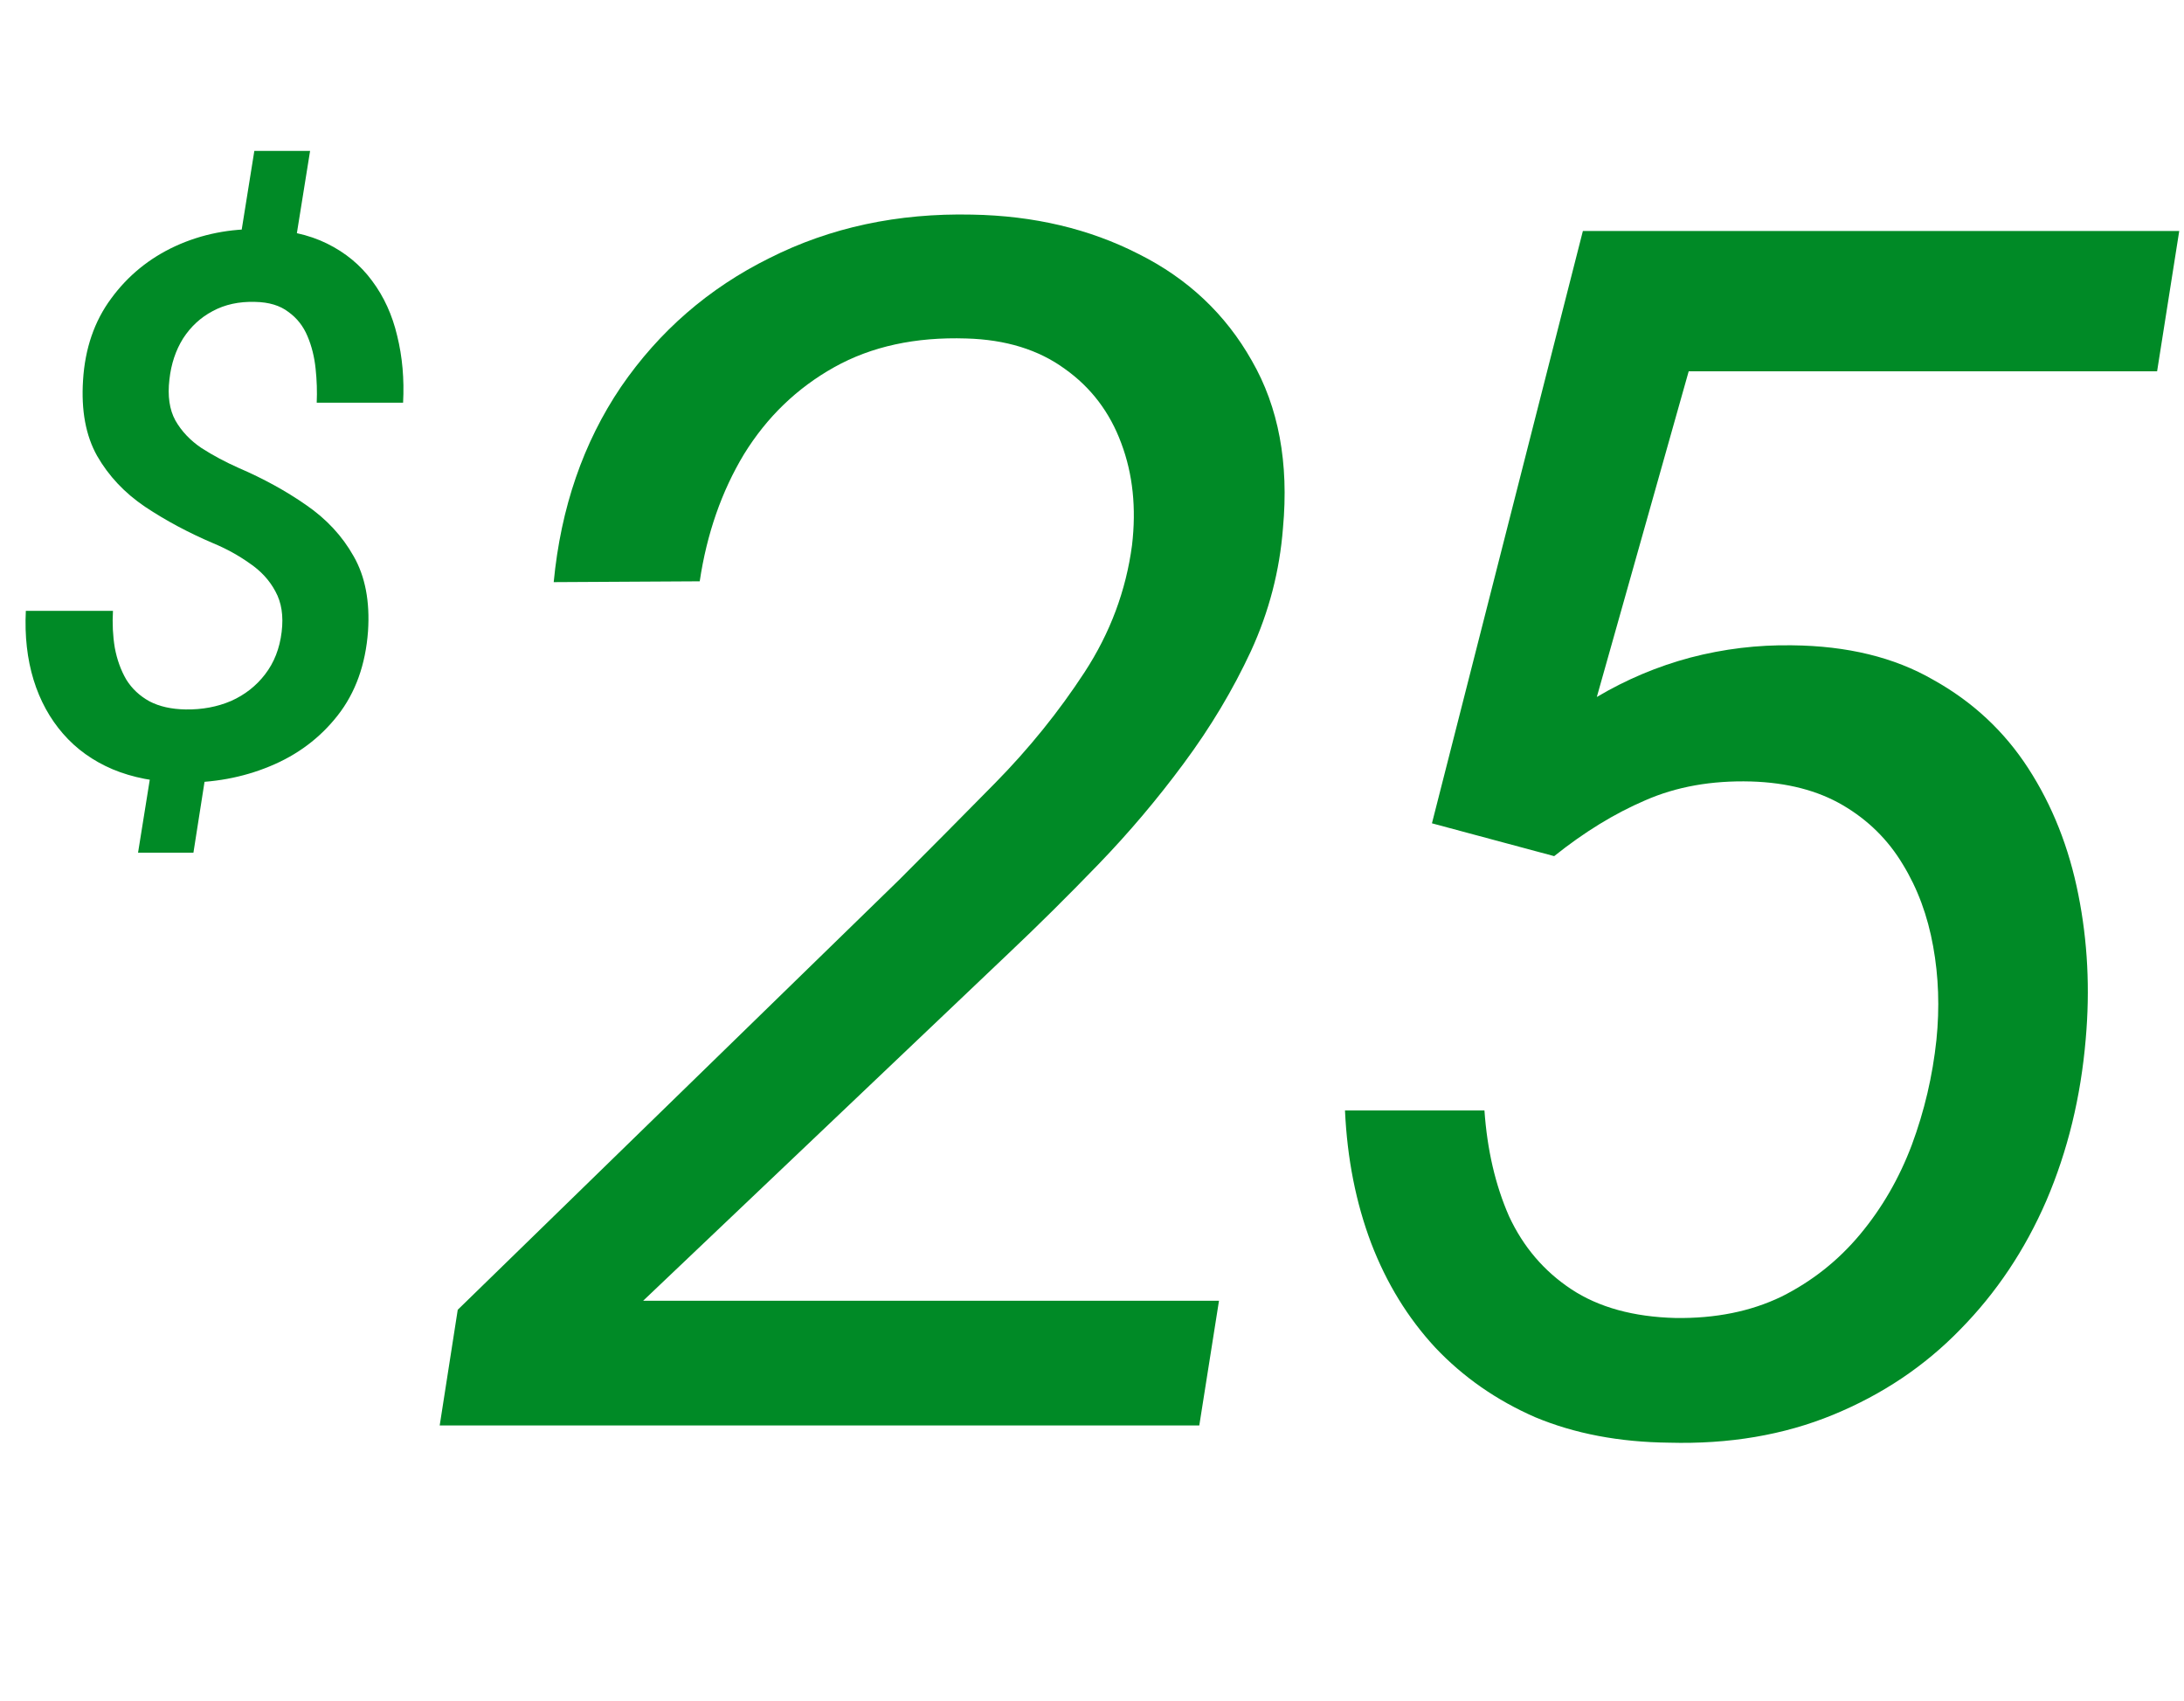
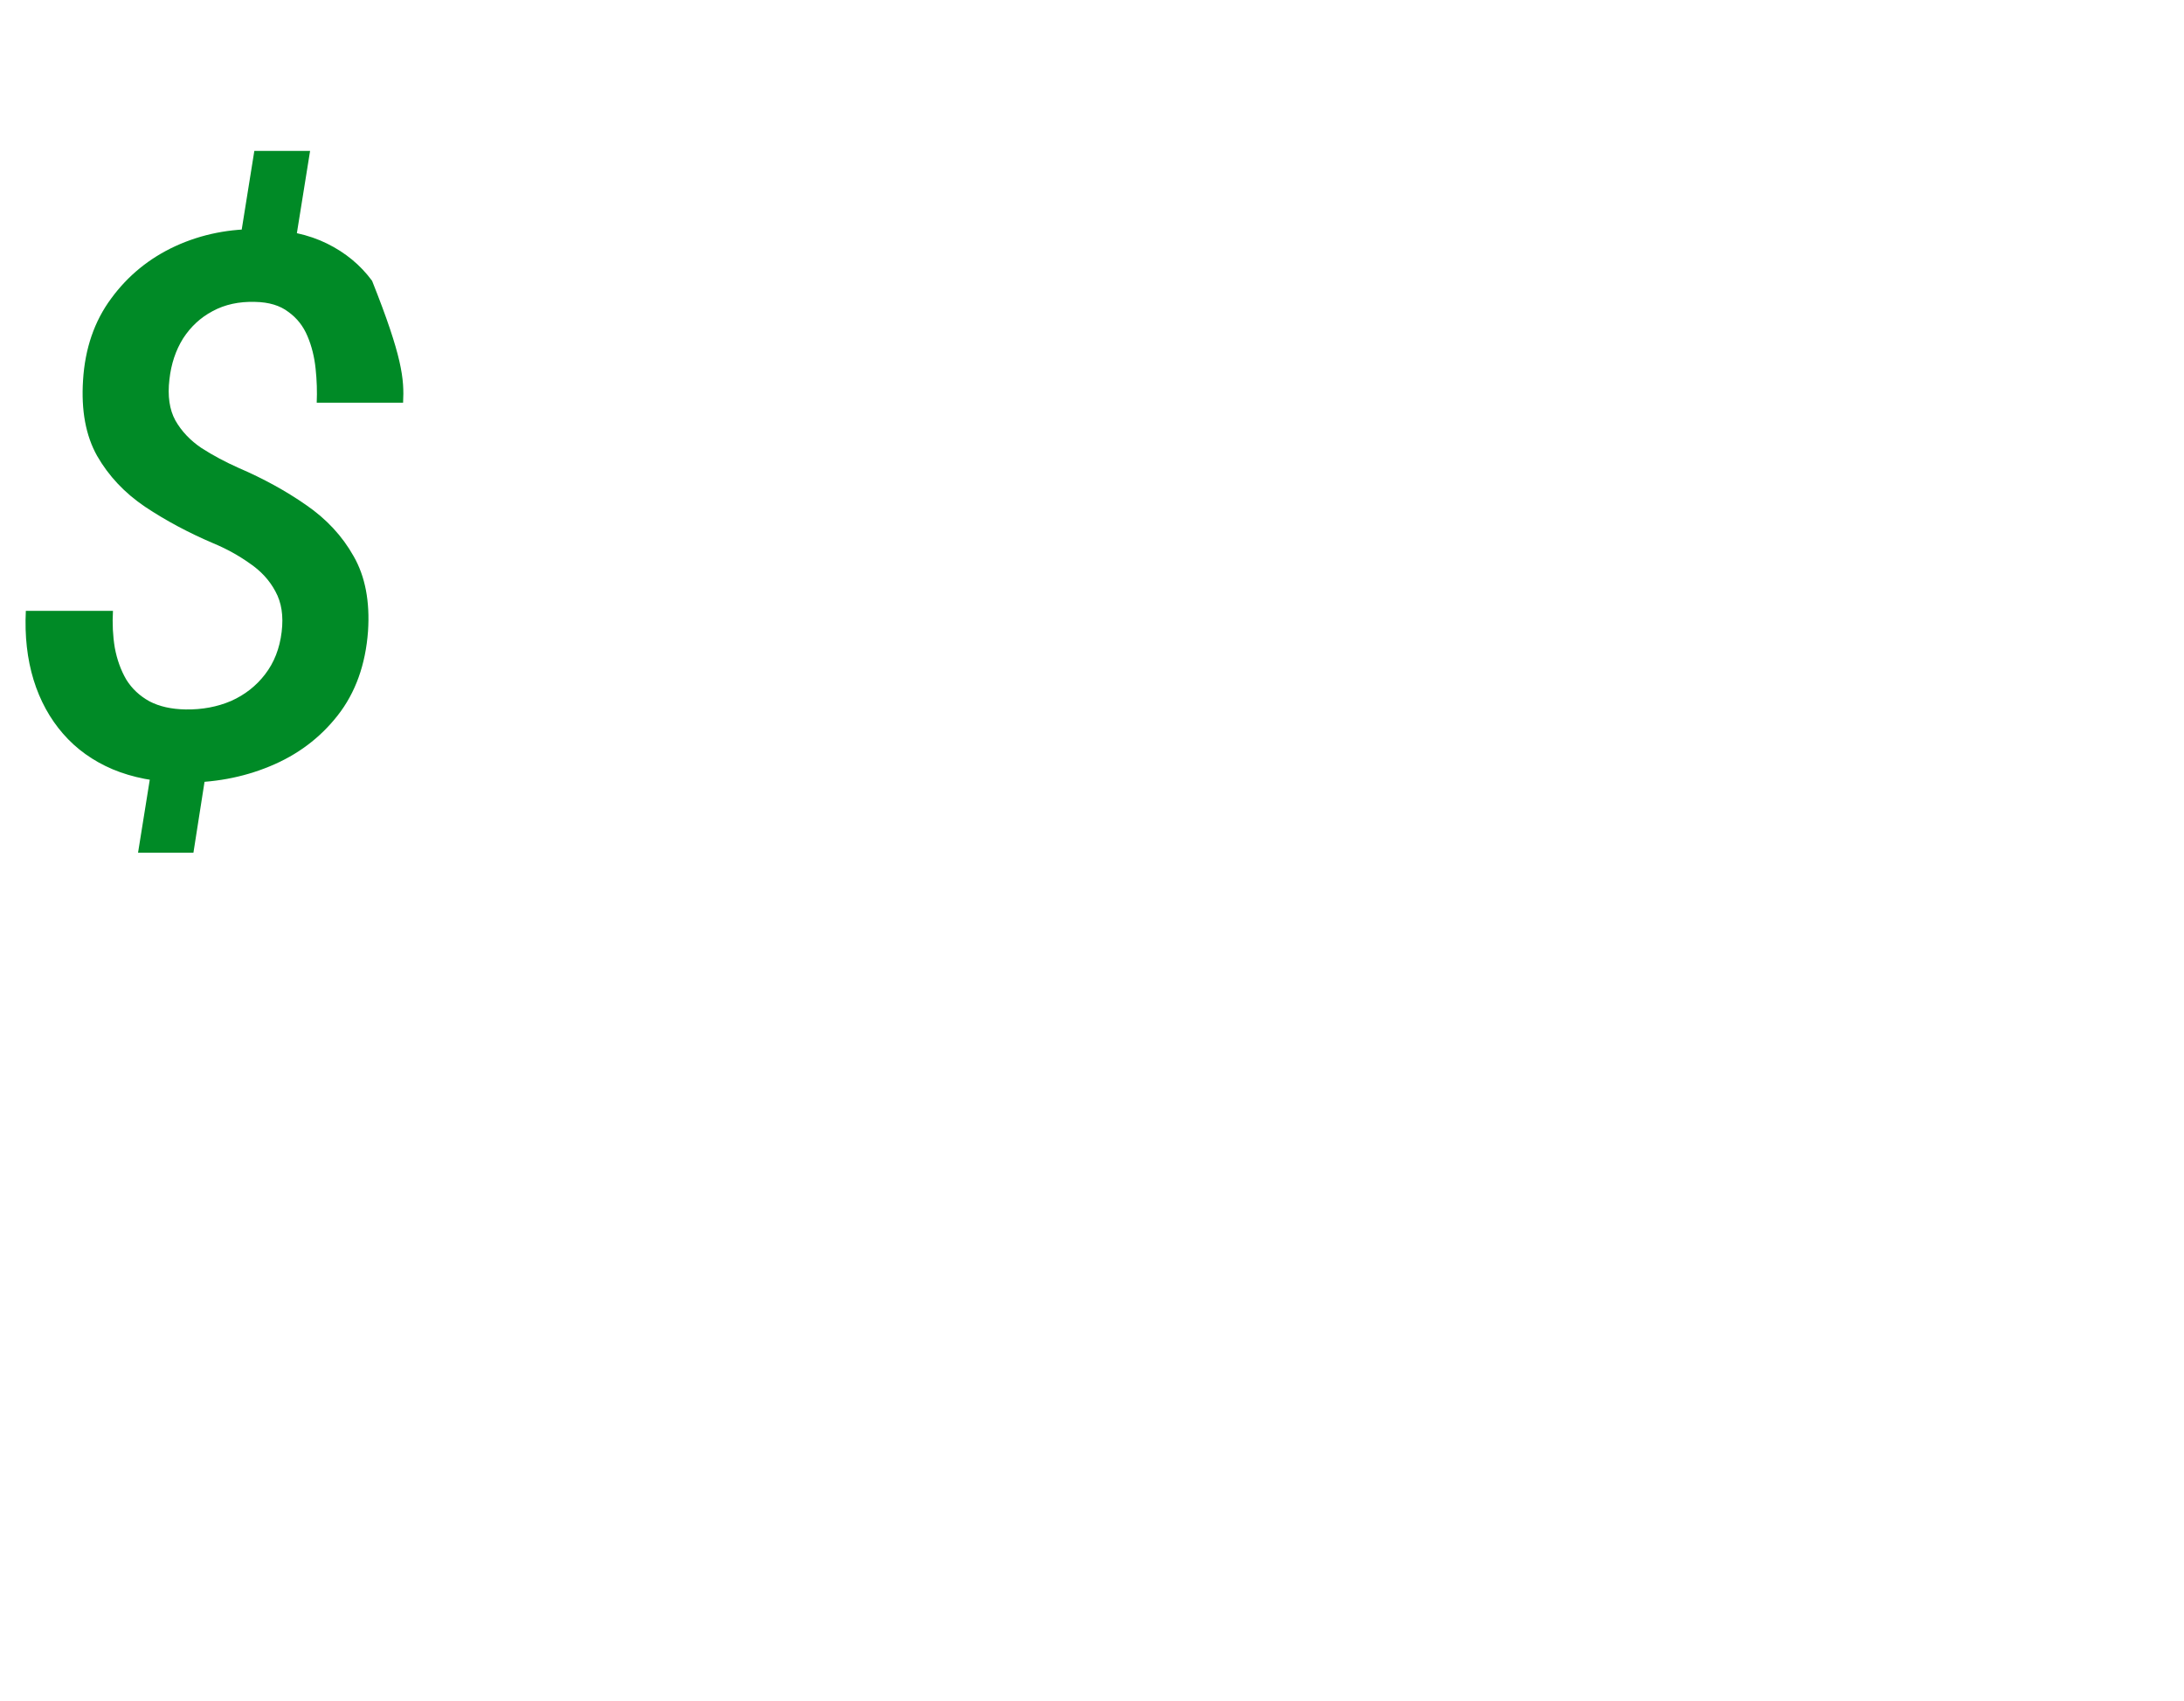
<svg xmlns="http://www.w3.org/2000/svg" width="104" height="81" viewBox="0 0 104 81" fill="none">
-   <path d="M14.766 7.186L13.922 12.441H11.268L12.111 7.186H14.766ZM9.949 35.891L9.211 40.602H6.574L7.33 35.891H9.949ZM13.412 30.09C13.506 29.328 13.406 28.684 13.113 28.156C12.832 27.629 12.422 27.184 11.883 26.82C11.355 26.445 10.781 26.129 10.16 25.871C8.977 25.367 7.893 24.787 6.908 24.131C5.936 23.475 5.174 22.666 4.623 21.705C4.084 20.744 3.861 19.543 3.955 18.102C4.049 16.59 4.494 15.295 5.291 14.217C6.088 13.127 7.107 12.295 8.35 11.721C9.604 11.146 10.963 10.877 12.428 10.912C13.646 10.935 14.695 11.164 15.574 11.598C16.453 12.031 17.168 12.623 17.719 13.373C18.281 14.123 18.68 14.996 18.914 15.992C19.16 16.988 19.254 18.049 19.195 19.174H15.082C15.105 18.646 15.088 18.107 15.029 17.557C14.971 16.994 14.842 16.479 14.643 16.01C14.443 15.529 14.139 15.143 13.729 14.85C13.33 14.545 12.803 14.387 12.146 14.375C11.385 14.352 10.711 14.498 10.125 14.815C9.551 15.119 9.082 15.553 8.719 16.115C8.367 16.678 8.15 17.328 8.068 18.066C7.975 18.852 8.068 19.502 8.35 20.018C8.643 20.533 9.059 20.973 9.598 21.336C10.148 21.688 10.74 22.004 11.373 22.285C12.545 22.789 13.611 23.375 14.572 24.043C15.545 24.711 16.301 25.525 16.84 26.486C17.391 27.447 17.619 28.637 17.525 30.055C17.408 31.648 16.928 32.984 16.084 34.062C15.24 35.141 14.162 35.949 12.85 36.488C11.549 37.027 10.143 37.285 8.631 37.262C7.4 37.238 6.311 37.027 5.361 36.629C4.424 36.23 3.639 35.668 3.006 34.941C2.373 34.215 1.904 33.359 1.6 32.375C1.295 31.379 1.172 30.283 1.23 29.088H5.379C5.344 29.697 5.373 30.283 5.467 30.846C5.572 31.408 5.754 31.912 6.012 32.357C6.281 32.791 6.65 33.137 7.119 33.395C7.588 33.641 8.162 33.77 8.842 33.781C9.627 33.793 10.348 33.658 11.004 33.377C11.66 33.084 12.199 32.662 12.621 32.111C13.055 31.549 13.318 30.875 13.412 30.09Z" fill="#008A26" />
-   <path d="M58.047 61.938L57.109 67.875H20.938L21.797 62.367L42.812 41.898C44.245 40.466 45.768 38.93 47.383 37.289C48.997 35.648 50.417 33.891 51.641 32.016C52.865 30.141 53.62 28.122 53.906 25.961C54.115 24.19 53.945 22.576 53.398 21.117C52.852 19.633 51.953 18.448 50.703 17.562C49.453 16.651 47.891 16.169 46.016 16.117C43.594 16.039 41.497 16.495 39.727 17.484C37.956 18.474 36.523 19.854 35.43 21.625C34.362 23.396 33.659 25.414 33.32 27.68L26.367 27.719C26.706 24.177 27.773 21.078 29.57 18.422C31.393 15.766 33.75 13.721 36.641 12.289C39.531 10.831 42.747 10.141 46.289 10.219C49.232 10.271 51.875 10.896 54.219 12.094C56.562 13.266 58.359 14.958 59.609 17.172C60.885 19.385 61.38 22.042 61.094 25.141C60.938 27.172 60.43 29.125 59.57 31C58.711 32.849 57.643 34.633 56.367 36.352C55.117 38.044 53.763 39.646 52.305 41.156C50.846 42.667 49.414 44.086 48.008 45.414L30.625 61.938H58.047ZM74.008 40.766L68.188 39.203L75.375 11H103.773L102.719 17.68H80.414L76.039 33.188C77.445 32.354 78.93 31.729 80.492 31.312C82.081 30.896 83.695 30.701 85.336 30.727C87.966 30.753 90.206 31.299 92.055 32.367C93.93 33.409 95.44 34.815 96.586 36.586C97.732 38.357 98.526 40.362 98.969 42.602C99.412 44.815 99.529 47.107 99.32 49.477C99.086 52.237 98.461 54.802 97.445 57.172C96.43 59.516 95.062 61.56 93.344 63.305C91.651 65.049 89.633 66.404 87.289 67.367C84.945 68.331 82.341 68.773 79.477 68.695C77.107 68.669 74.984 68.266 73.109 67.484C71.26 66.677 69.672 65.57 68.344 64.164C67.042 62.758 66.026 61.104 65.297 59.203C64.568 57.276 64.151 55.167 64.047 52.875H70.688C70.818 54.75 71.208 56.43 71.859 57.914C72.537 59.372 73.526 60.531 74.828 61.391C76.13 62.25 77.784 62.706 79.789 62.758C81.69 62.784 83.37 62.445 84.828 61.742C86.287 61.013 87.537 60.023 88.578 58.773C89.62 57.523 90.44 56.104 91.039 54.516C91.638 52.901 92.029 51.234 92.211 49.516C92.367 47.979 92.315 46.495 92.055 45.062C91.794 43.604 91.312 42.302 90.609 41.156C89.906 39.984 88.956 39.047 87.758 38.344C86.56 37.641 85.102 37.263 83.383 37.211C81.508 37.159 79.828 37.458 78.344 38.109C76.885 38.734 75.44 39.62 74.008 40.766Z" fill="#008A26" />
+   <path d="M14.766 7.186L13.922 12.441H11.268L12.111 7.186H14.766ZM9.949 35.891L9.211 40.602H6.574L7.33 35.891H9.949ZM13.412 30.09C13.506 29.328 13.406 28.684 13.113 28.156C12.832 27.629 12.422 27.184 11.883 26.82C11.355 26.445 10.781 26.129 10.16 25.871C8.977 25.367 7.893 24.787 6.908 24.131C5.936 23.475 5.174 22.666 4.623 21.705C4.084 20.744 3.861 19.543 3.955 18.102C4.049 16.59 4.494 15.295 5.291 14.217C6.088 13.127 7.107 12.295 8.35 11.721C9.604 11.146 10.963 10.877 12.428 10.912C13.646 10.935 14.695 11.164 15.574 11.598C16.453 12.031 17.168 12.623 17.719 13.373C19.16 16.988 19.254 18.049 19.195 19.174H15.082C15.105 18.646 15.088 18.107 15.029 17.557C14.971 16.994 14.842 16.479 14.643 16.01C14.443 15.529 14.139 15.143 13.729 14.85C13.33 14.545 12.803 14.387 12.146 14.375C11.385 14.352 10.711 14.498 10.125 14.815C9.551 15.119 9.082 15.553 8.719 16.115C8.367 16.678 8.15 17.328 8.068 18.066C7.975 18.852 8.068 19.502 8.35 20.018C8.643 20.533 9.059 20.973 9.598 21.336C10.148 21.688 10.74 22.004 11.373 22.285C12.545 22.789 13.611 23.375 14.572 24.043C15.545 24.711 16.301 25.525 16.84 26.486C17.391 27.447 17.619 28.637 17.525 30.055C17.408 31.648 16.928 32.984 16.084 34.062C15.24 35.141 14.162 35.949 12.85 36.488C11.549 37.027 10.143 37.285 8.631 37.262C7.4 37.238 6.311 37.027 5.361 36.629C4.424 36.23 3.639 35.668 3.006 34.941C2.373 34.215 1.904 33.359 1.6 32.375C1.295 31.379 1.172 30.283 1.23 29.088H5.379C5.344 29.697 5.373 30.283 5.467 30.846C5.572 31.408 5.754 31.912 6.012 32.357C6.281 32.791 6.65 33.137 7.119 33.395C7.588 33.641 8.162 33.77 8.842 33.781C9.627 33.793 10.348 33.658 11.004 33.377C11.66 33.084 12.199 32.662 12.621 32.111C13.055 31.549 13.318 30.875 13.412 30.09Z" fill="#008A26" />
</svg>